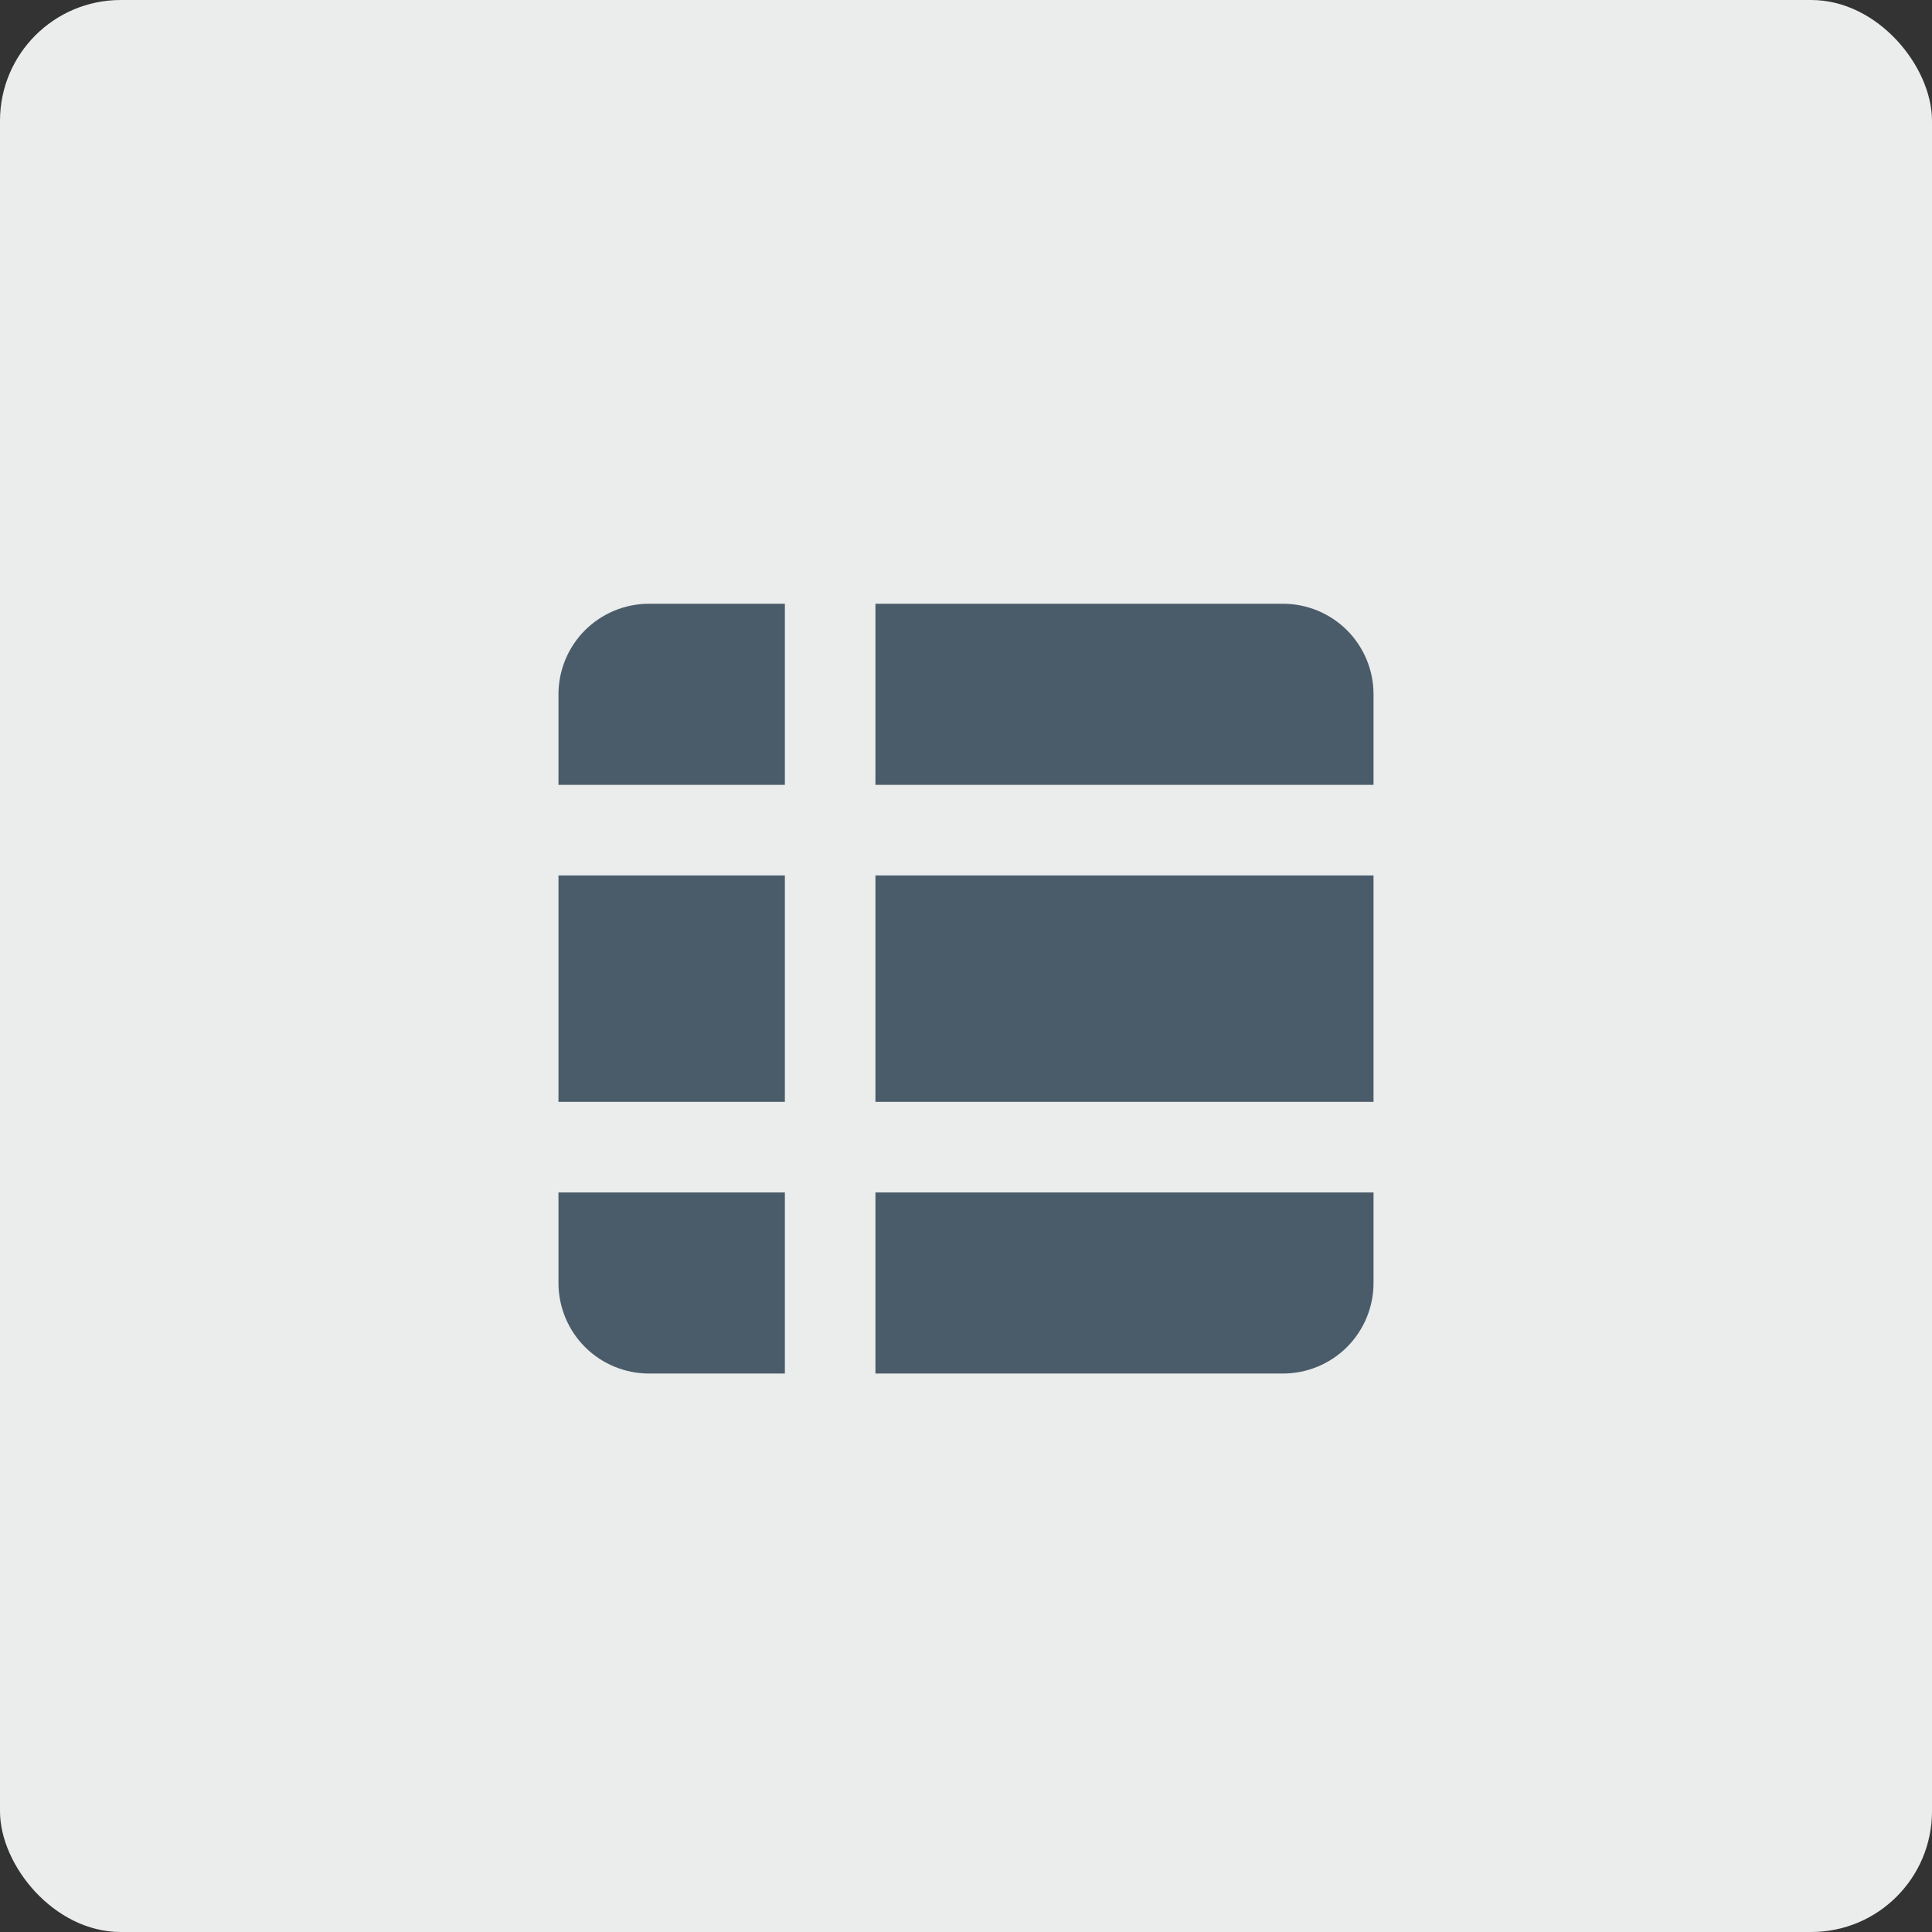
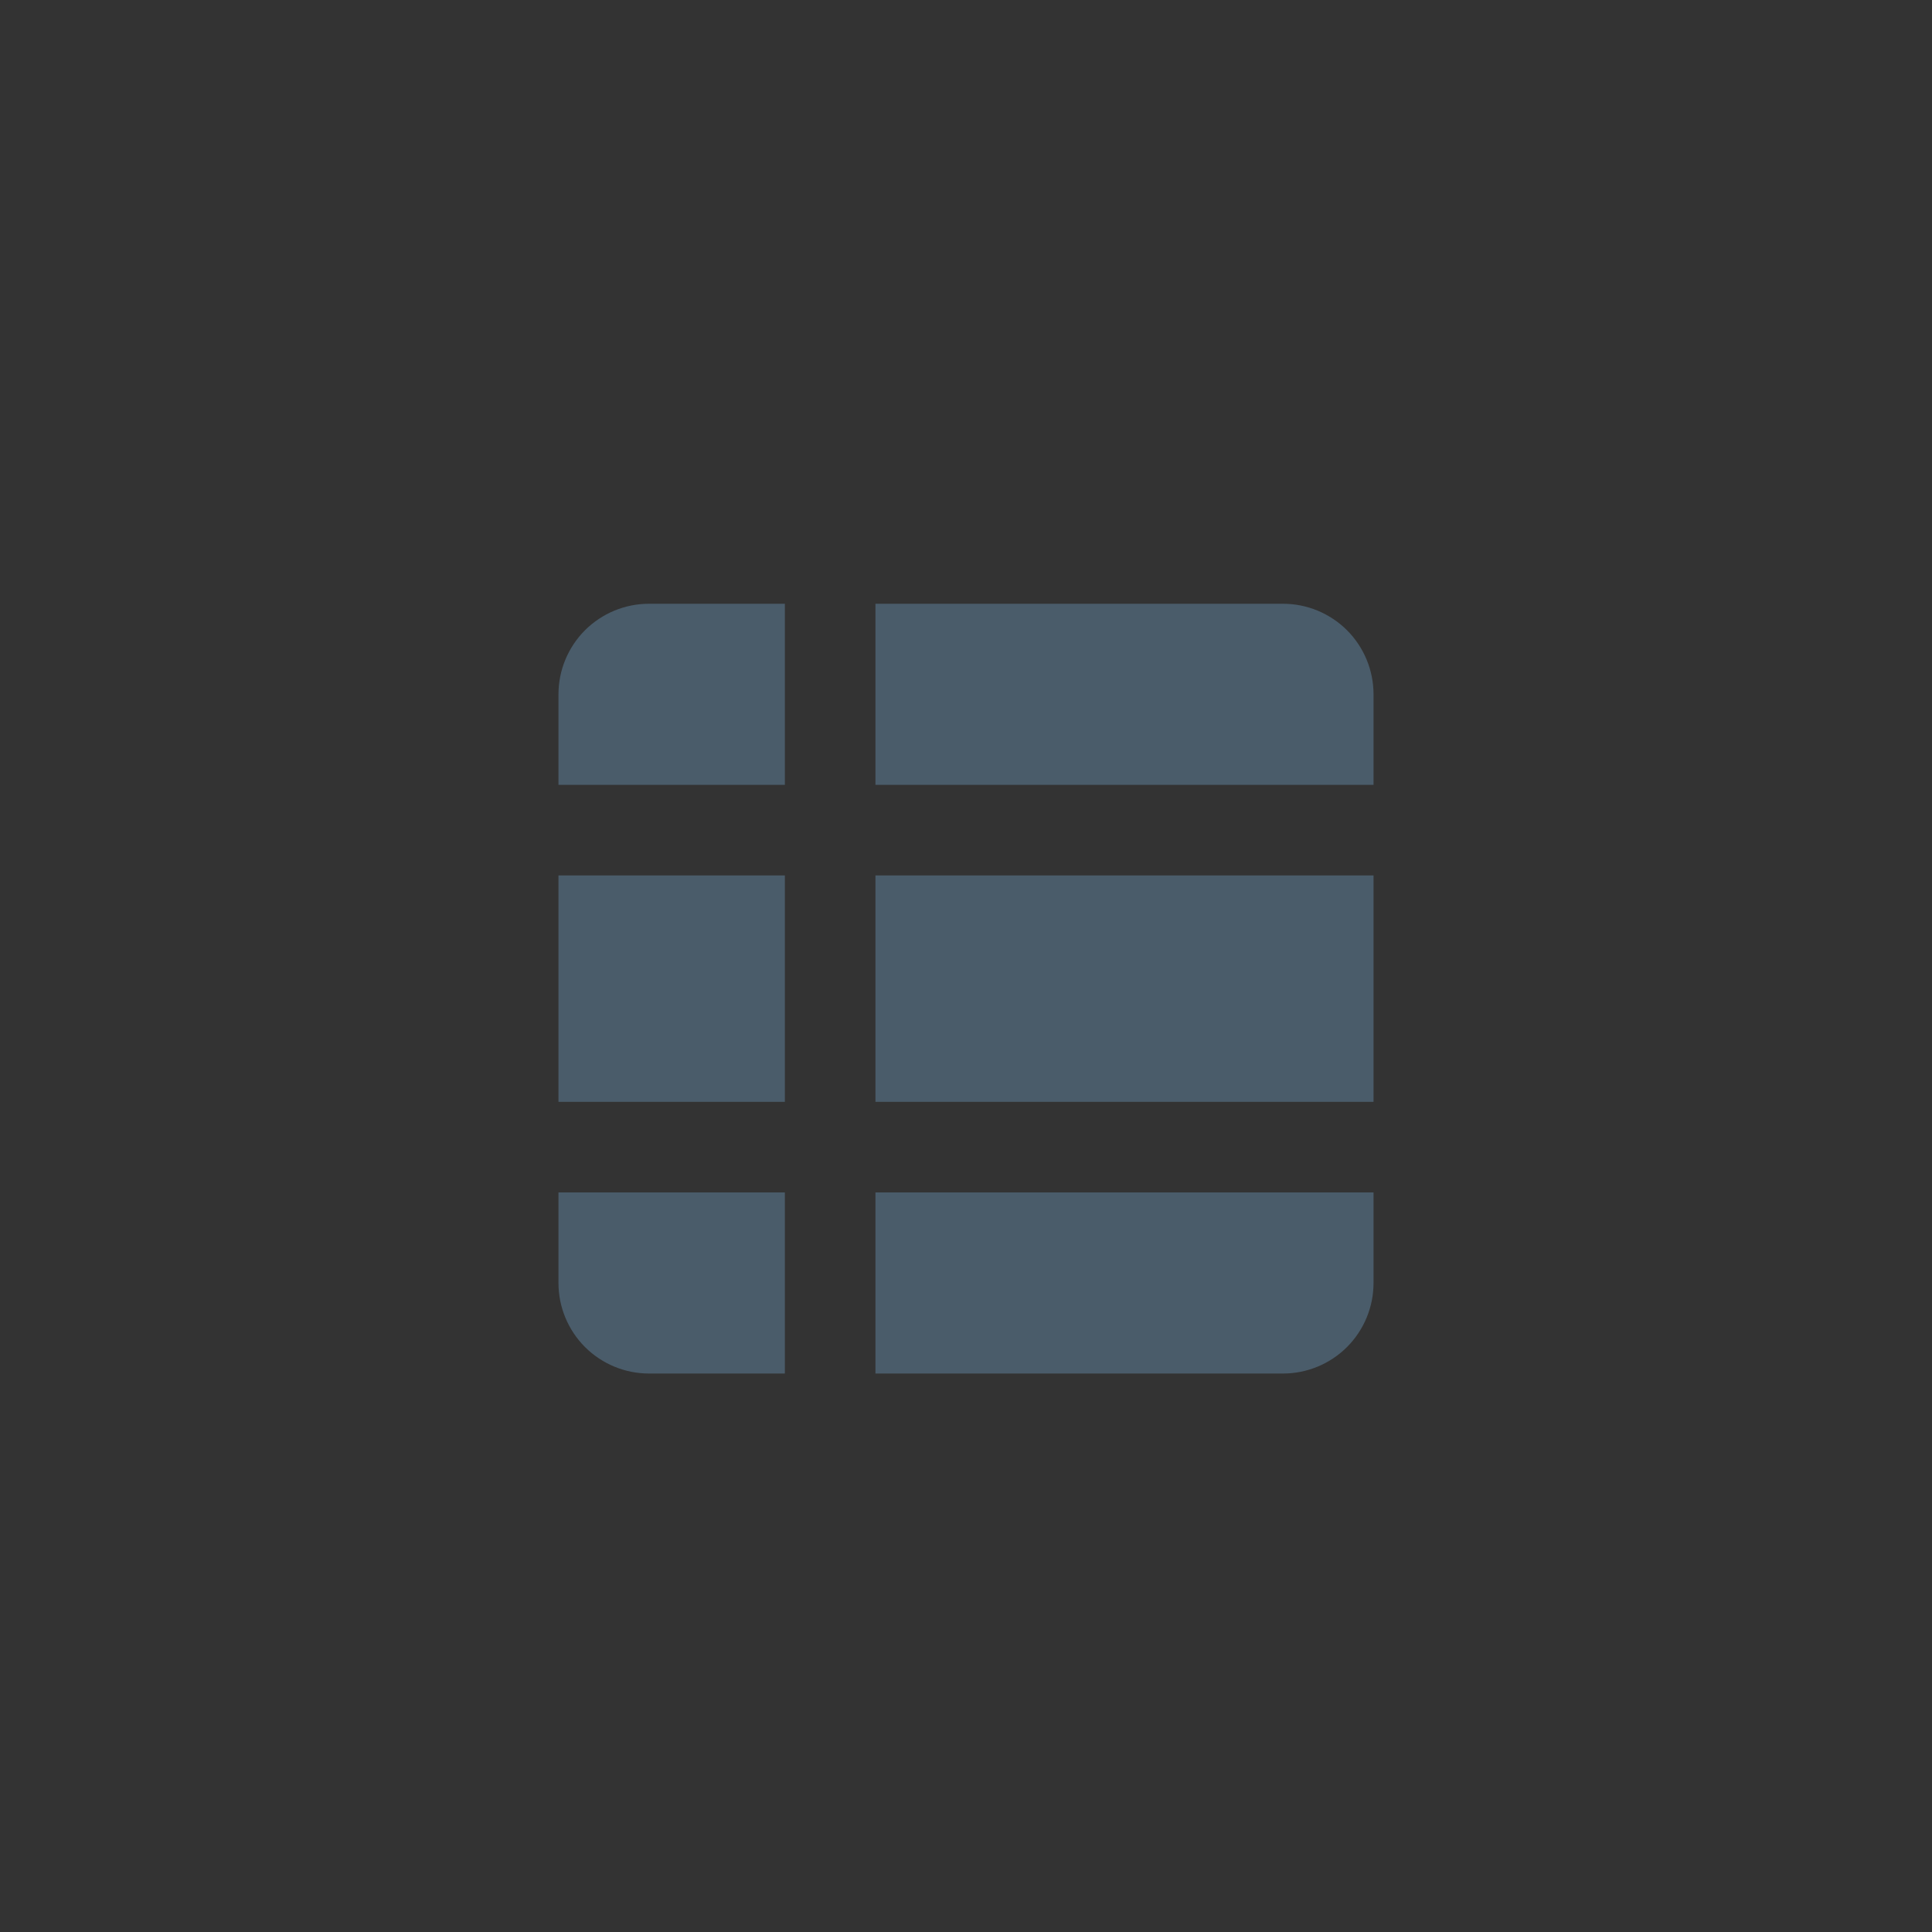
<svg xmlns="http://www.w3.org/2000/svg" width="32" height="32" viewBox="0 0 32 32" fill="none">
  <rect x="0" y="0" width="32" height="32" fill="#333333" stroke="none" />
-   <rect width="32" height="32" rx="2" fill="#EBECEC" />
  <path d="M14.5 22.75H21.25C21.648 22.75 22.029 22.592 22.311 22.311C22.592 22.029 22.75 21.648 22.75 21.25V19.75H14.5V22.75ZM14.5 18.25H22.75V14.5H14.5V18.25ZM13 14.5V18.25H9.25V14.5H13ZM14.5 13H22.75V11.5C22.75 11.102 22.592 10.721 22.311 10.439C22.029 10.158 21.648 10 21.25 10H14.5V13ZM13 10V13H9.25V11.5C9.25 11.102 9.408 10.721 9.689 10.439C9.971 10.158 10.352 10 10.75 10H13ZM13 19.75V22.75H10.75C10.352 22.75 9.971 22.592 9.689 22.311C9.408 22.029 9.25 21.648 9.25 21.25V19.75H13Z" fill="#4A5C6A" />
</svg>